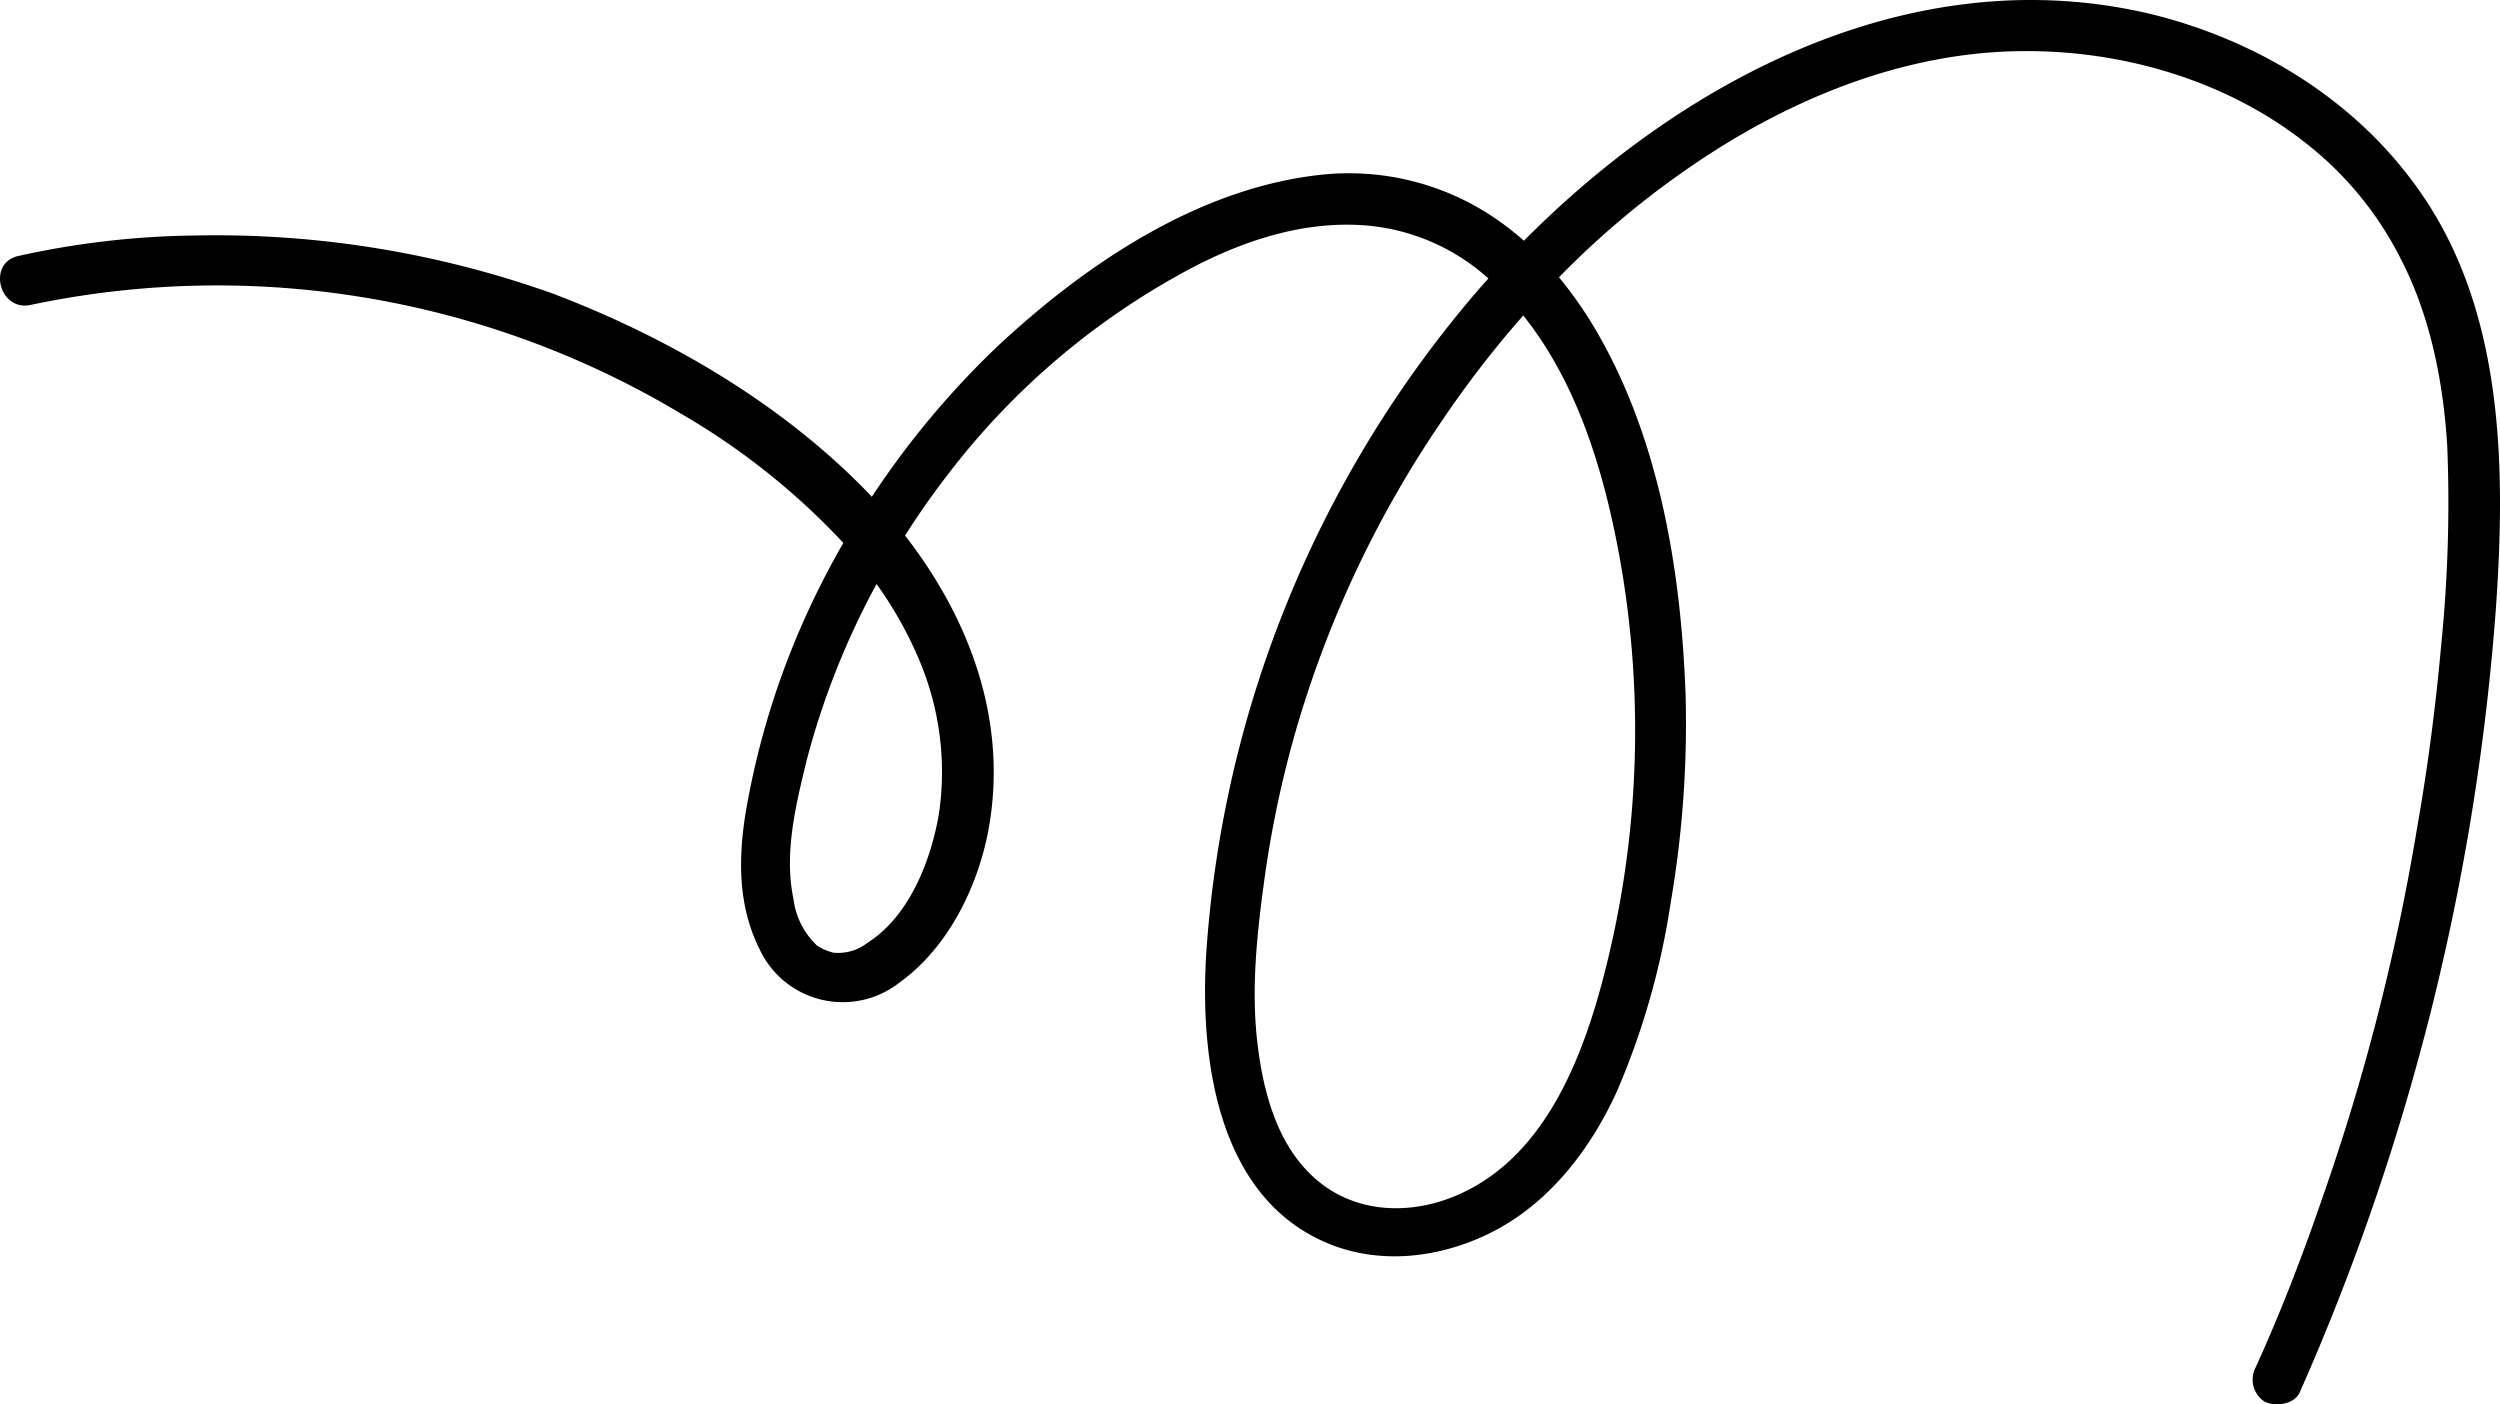
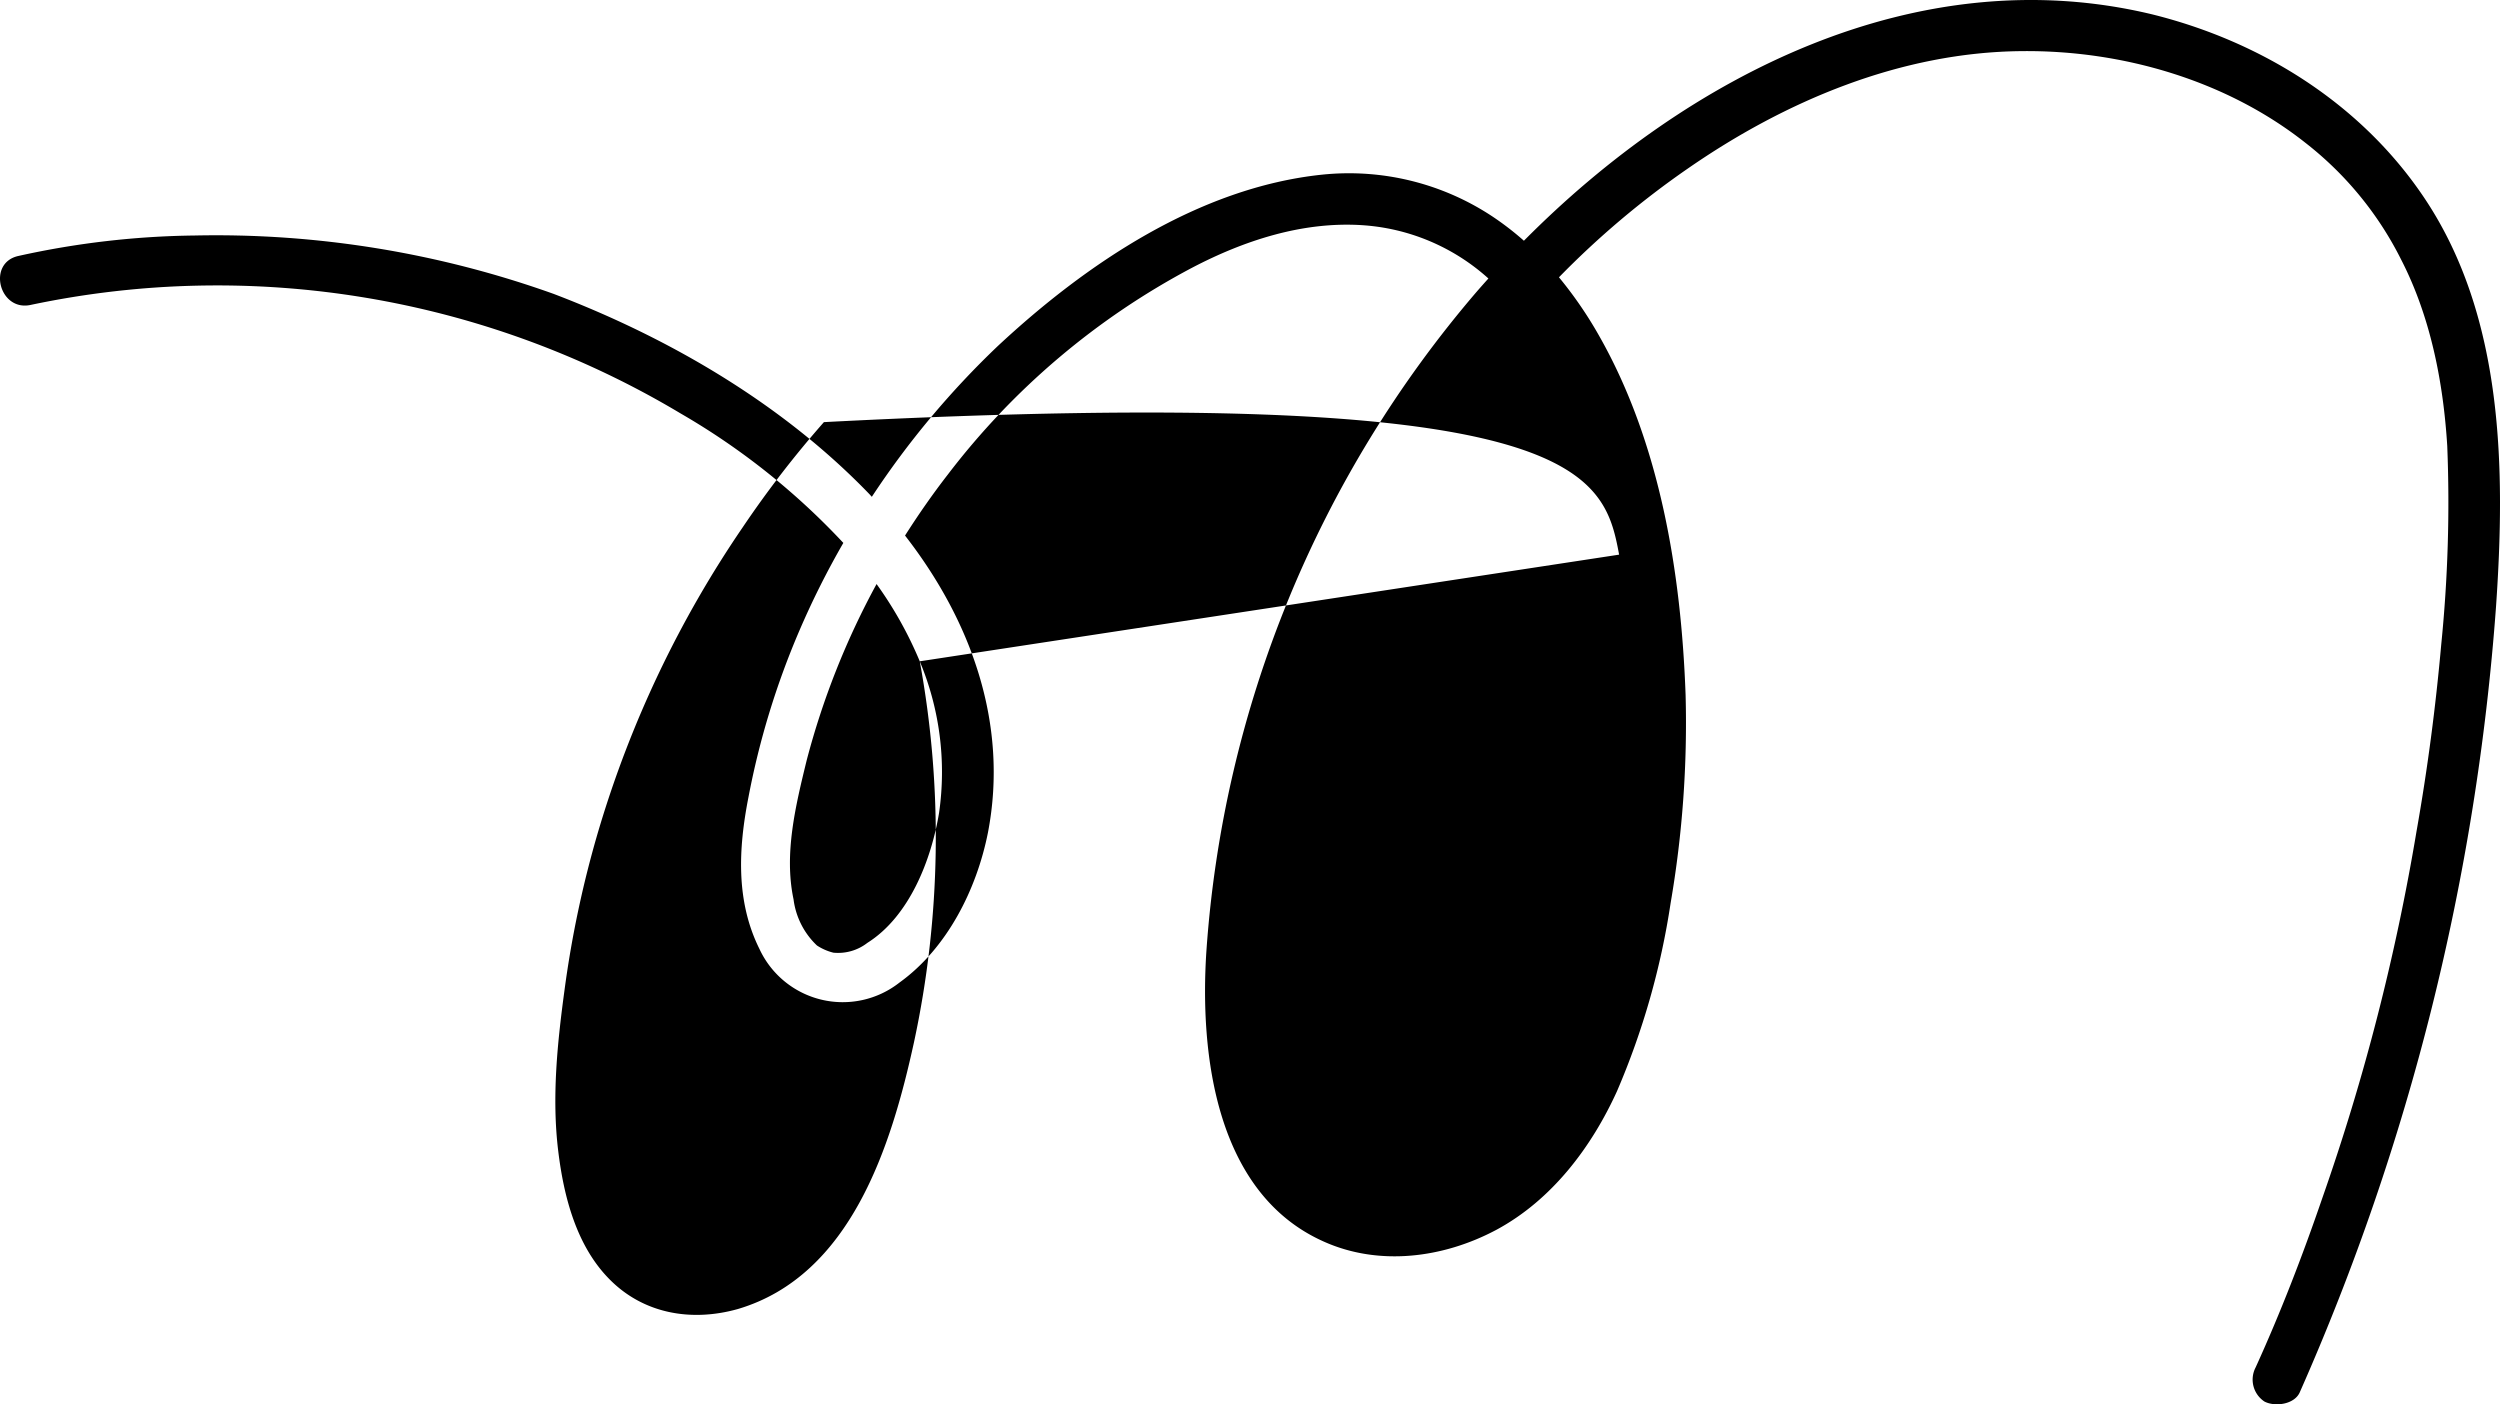
<svg xmlns="http://www.w3.org/2000/svg" id="bf5b9e05-f03f-45a9-8632-a8f2473d219f" data-name="Layer 1" width="247.59" height="139.078" viewBox="0 0 247.59 139.078">
-   <path d="M240.7,53.002c-6.259-9.434-16.228-15.637-27.043-18.317-23.296-5.607-46.034,6.092-62.22,22.42A28.692,28.692,0,0,0,148.28,54.676a25.72,25.72,0,0,0-16.865-4.112c-12.166,1.284-23.336,8.818-32.076,16.964A85.739,85.739,0,0,0,86.858,82.464c-.088-.093-.171-.19-.259-.282-8.608-8.93-19.792-15.44-31.25-19.812a99.312,99.312,0,0,0-35.578-5.783A84.795,84.795,0,0,0,2.324,58.615c-3.123.704-1.872,5.545,1.251,4.841a89.403,89.403,0,0,1,64.334,10.747,69.958,69.958,0,0,1,16.127,12.828,82.865,82.865,0,0,0-4.364,8.714A79.374,79.374,0,0,0,74.636,112.23c-.979,5.004-1.278,10.245,1.088,15.005A9.093,9.093,0,0,0,89.6,130.569c4.703-3.384,7.64-9.204,8.76-14.864,2.07-10.773-1.691-21.015-8.213-29.402,1.317-2.07,2.72-4.087,4.223-6.026A73.805,73.805,0,0,1,118.608,59.761c5.097-2.66,10.806-4.548,16.678-4.206A20.654,20.654,0,0,1,147.92,60.843c-.406.453-.81.906-1.206,1.364a112.184,112.184,0,0,0-26.723,65.261c-.672,10.192.916,23.932,11.553,28.723,5.501,2.503,11.898,1.677,17.163-1.13,5.531-2.978,9.443-8.224,11.946-13.725a75.49,75.49,0,0,0,5.311-18.62,105.099,105.099,0,0,0,1.486-20.628c-.434-12.075-2.525-24.962-8.575-35.587a39.965,39.965,0,0,0-3.966-5.776A86.63,86.63,0,0,1,167.622,49.988c9.721-6.747,21.18-11.566,33.137-11.661,9.991-.103,20.275,2.921,28.06,9.068a33.812,33.812,0,0,1,9.502,11.591c2.907,5.653,4.171,12.143,4.56,18.446a140.462,140.462,0,0,1-.597,19.675c-.557,6.238-1.358,12.332-2.449,18.501a218.301,218.301,0,0,1-9.319,36.285c-1.944,5.667-4.107,11.287-6.61,16.788a2.604,2.604,0,0,0,.875,3.388c1.072.55,2.961.268,3.486-.9a234.509,234.509,0,0,0,19.445-77.84C248.648,79.764,248.481,64.728,240.7,53.002ZM91.605,98.756a28.435,28.435,0,0,1,1.913,14.998c-.764,4.639-2.927,10.259-7.102,12.887a4.724,4.724,0,0,1-3.364.972,5.252,5.252,0,0,1-1.631-.714,7.61,7.61,0,0,1-2.316-4.566c-.957-4.504.194-9.243,1.298-13.763a77.479,77.479,0,0,1,6.924-17.466A38.31,38.31,0,0,1,91.605,98.756Zm69.26-10.563a96.442,96.442,0,0,1-.576,37.745c-2.224,10.18-6.221,23.09-17.449,26.405-4.622,1.297-9.383.462-12.757-3.005-3.228-3.297-4.478-8.138-5.023-12.645-.648-5.307-.085-10.72.626-15.964a104.619,104.619,0,0,1,3.415-15.962,107.263,107.263,0,0,1,14.197-29.799,102.495,102.495,0,0,1,8.074-10.462C156.719,71.197,159.334,79.889,160.865,88.193Z" transform="translate(-0.515 -33.263)" />
+   <path d="M240.7,53.002c-6.259-9.434-16.228-15.637-27.043-18.317-23.296-5.607-46.034,6.092-62.22,22.42A28.692,28.692,0,0,0,148.28,54.676a25.72,25.72,0,0,0-16.865-4.112c-12.166,1.284-23.336,8.818-32.076,16.964A85.739,85.739,0,0,0,86.858,82.464c-.088-.093-.171-.19-.259-.282-8.608-8.93-19.792-15.44-31.25-19.812a99.312,99.312,0,0,0-35.578-5.783A84.795,84.795,0,0,0,2.324,58.615c-3.123.704-1.872,5.545,1.251,4.841a89.403,89.403,0,0,1,64.334,10.747,69.958,69.958,0,0,1,16.127,12.828,82.865,82.865,0,0,0-4.364,8.714A79.374,79.374,0,0,0,74.636,112.23c-.979,5.004-1.278,10.245,1.088,15.005A9.093,9.093,0,0,0,89.6,130.569c4.703-3.384,7.64-9.204,8.76-14.864,2.07-10.773-1.691-21.015-8.213-29.402,1.317-2.07,2.72-4.087,4.223-6.026A73.805,73.805,0,0,1,118.608,59.761c5.097-2.66,10.806-4.548,16.678-4.206A20.654,20.654,0,0,1,147.92,60.843c-.406.453-.81.906-1.206,1.364a112.184,112.184,0,0,0-26.723,65.261c-.672,10.192.916,23.932,11.553,28.723,5.501,2.503,11.898,1.677,17.163-1.13,5.531-2.978,9.443-8.224,11.946-13.725a75.49,75.49,0,0,0,5.311-18.62,105.099,105.099,0,0,0,1.486-20.628c-.434-12.075-2.525-24.962-8.575-35.587a39.965,39.965,0,0,0-3.966-5.776A86.63,86.63,0,0,1,167.622,49.988c9.721-6.747,21.18-11.566,33.137-11.661,9.991-.103,20.275,2.921,28.06,9.068a33.812,33.812,0,0,1,9.502,11.591c2.907,5.653,4.171,12.143,4.56,18.446a140.462,140.462,0,0,1-.597,19.675c-.557,6.238-1.358,12.332-2.449,18.501a218.301,218.301,0,0,1-9.319,36.285c-1.944,5.667-4.107,11.287-6.61,16.788a2.604,2.604,0,0,0,.875,3.388c1.072.55,2.961.268,3.486-.9a234.509,234.509,0,0,0,19.445-77.84C248.648,79.764,248.481,64.728,240.7,53.002ZM91.605,98.756a28.435,28.435,0,0,1,1.913,14.998c-.764,4.639-2.927,10.259-7.102,12.887a4.724,4.724,0,0,1-3.364.972,5.252,5.252,0,0,1-1.631-.714,7.61,7.61,0,0,1-2.316-4.566c-.957-4.504.194-9.243,1.298-13.763a77.479,77.479,0,0,1,6.924-17.466A38.31,38.31,0,0,1,91.605,98.756Za96.442,96.442,0,0,1-.576,37.745c-2.224,10.18-6.221,23.09-17.449,26.405-4.622,1.297-9.383.462-12.757-3.005-3.228-3.297-4.478-8.138-5.023-12.645-.648-5.307-.085-10.72.626-15.964a104.619,104.619,0,0,1,3.415-15.962,107.263,107.263,0,0,1,14.197-29.799,102.495,102.495,0,0,1,8.074-10.462C156.719,71.197,159.334,79.889,160.865,88.193Z" transform="translate(-0.515 -33.263)" />
</svg>